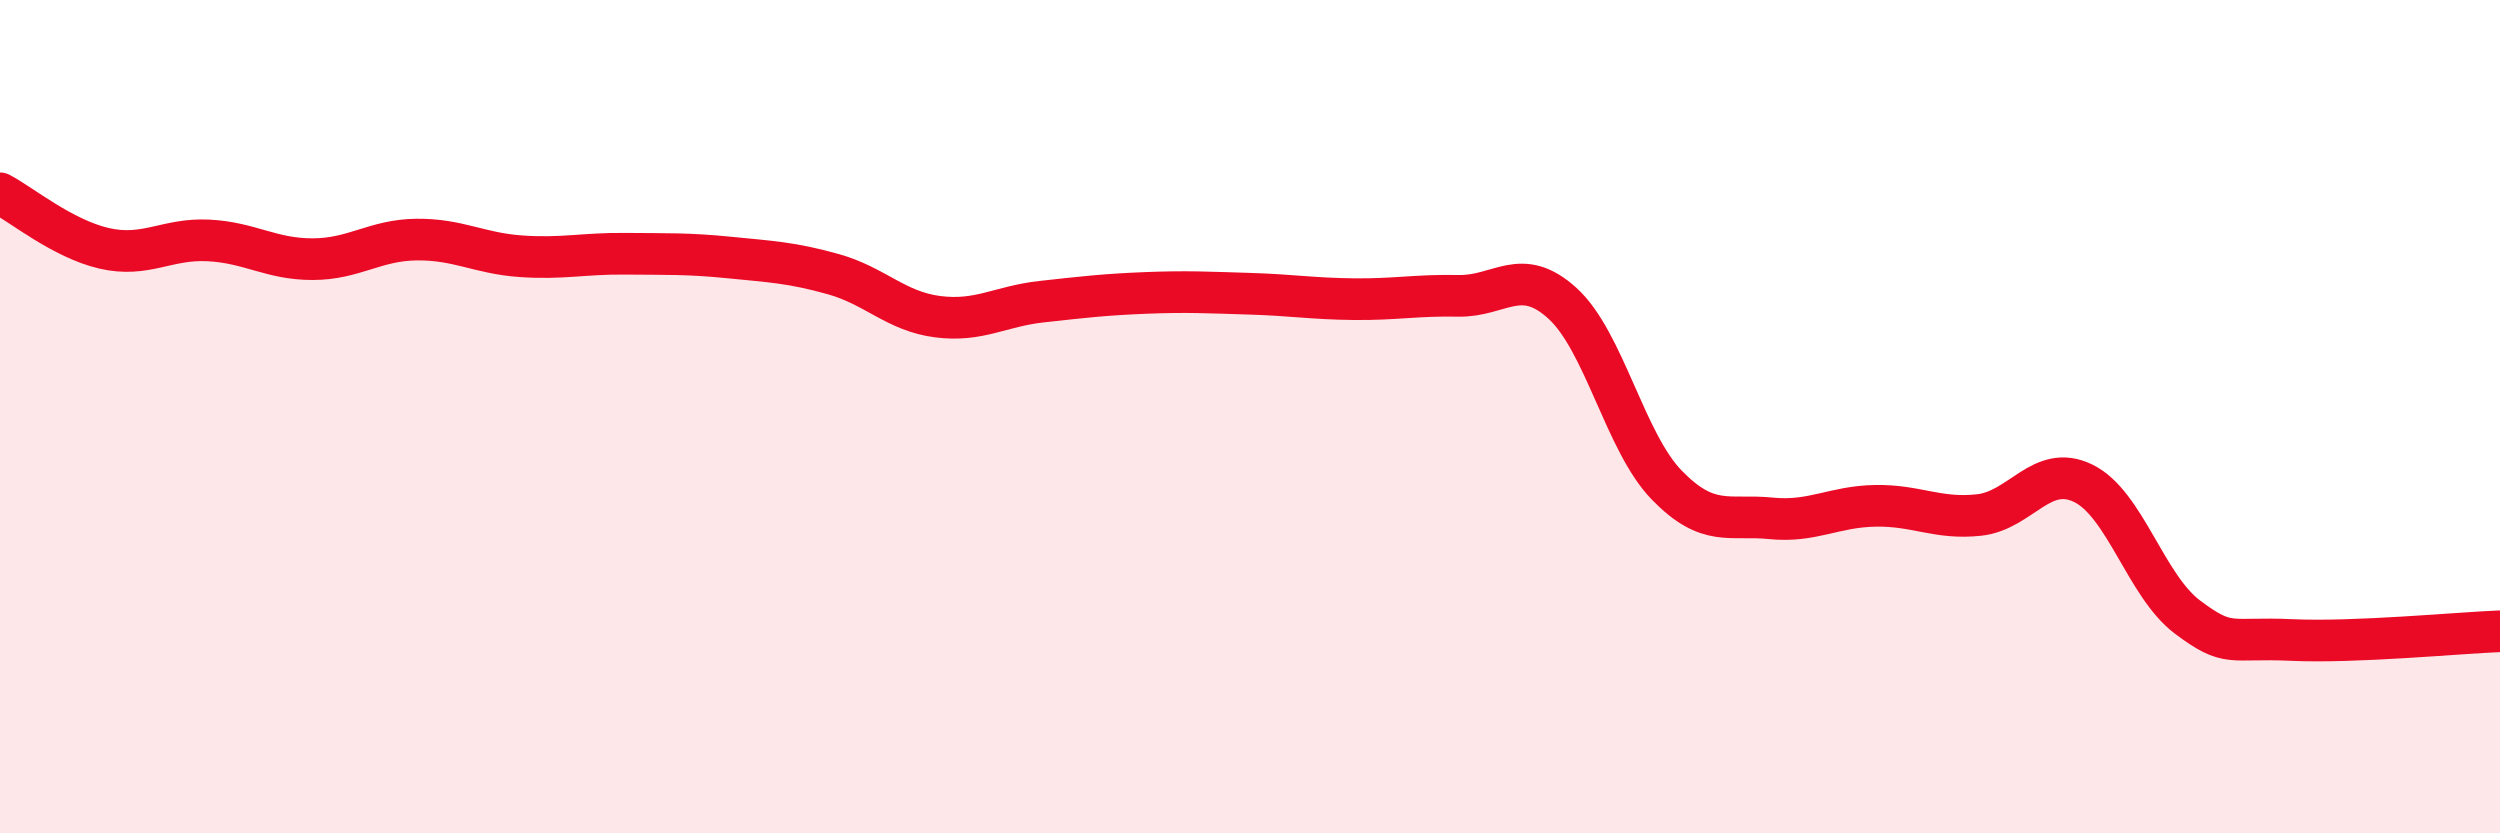
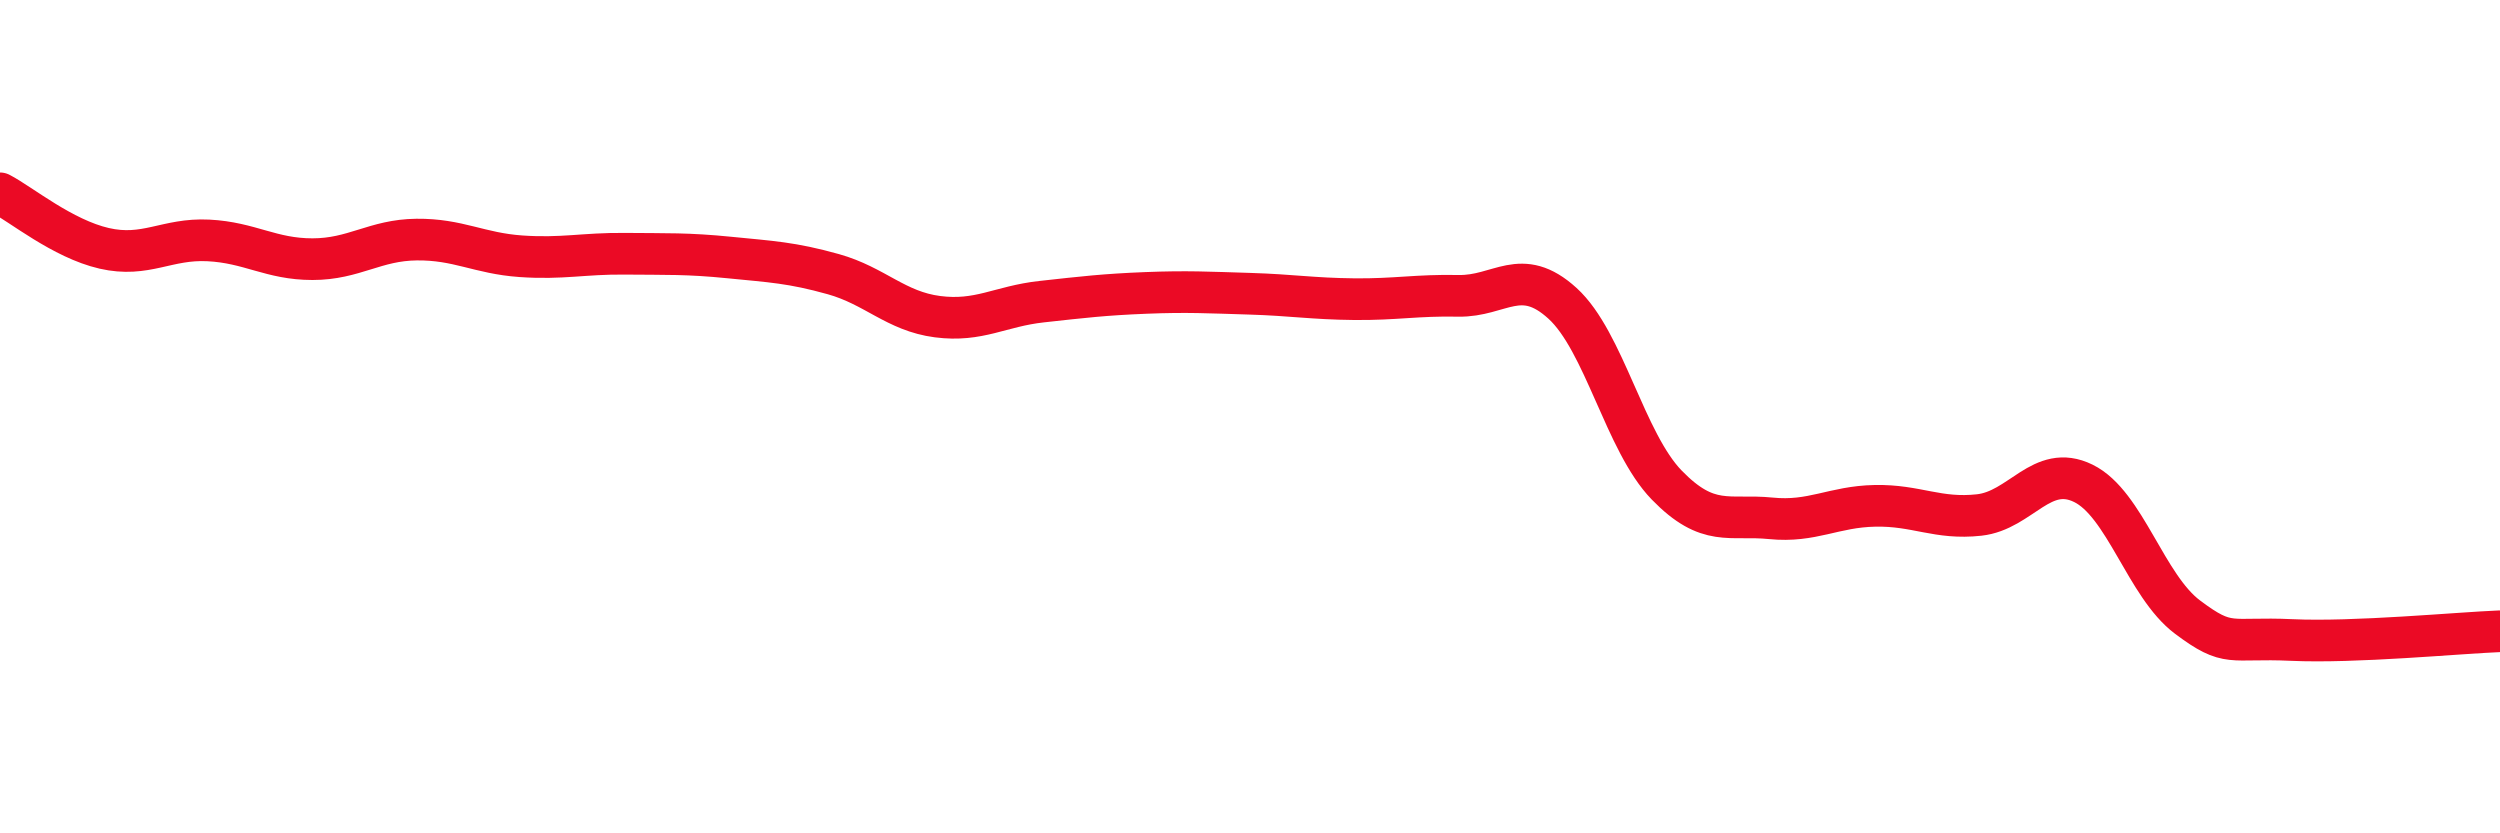
<svg xmlns="http://www.w3.org/2000/svg" width="60" height="20" viewBox="0 0 60 20">
-   <path d="M 0,4.64 C 0.5,4.9 1.5,5.73 2.5,5.96 C 3.5,6.19 4,5.72 5,5.77 C 6,5.82 6.5,6.22 7.5,6.22 C 8.5,6.22 9,5.76 10,5.75 C 11,5.74 11.5,6.08 12.5,6.15 C 13.5,6.22 14,6.08 15,6.09 C 16,6.1 16.5,6.08 17.5,6.18 C 18.5,6.28 19,6.3 20,6.58 C 21,6.86 21.5,7.47 22.5,7.6 C 23.5,7.73 24,7.35 25,7.24 C 26,7.13 26.5,7.07 27.5,7.03 C 28.5,6.99 29,7.02 30,7.05 C 31,7.08 31.5,7.17 32.5,7.18 C 33.5,7.19 34,7.08 35,7.1 C 36,7.12 36.5,6.37 37.5,7.28 C 38.5,8.19 39,10.61 40,11.64 C 41,12.67 41.5,12.34 42.5,12.44 C 43.5,12.54 44,12.16 45,12.14 C 46,12.12 46.5,12.47 47.5,12.36 C 48.5,12.25 49,11.11 50,11.6 C 51,12.09 51.5,14.06 52.5,14.81 C 53.5,15.56 53.5,15.29 55,15.36 C 56.5,15.43 59,15.19 60,15.15L60 20L0 20Z" fill="#EB0A25" opacity="0.1" stroke-linecap="round" stroke-linejoin="round" />
  <path d="M 0,4.64 C 0.5,4.9 1.5,5.73 2.5,5.96 C 3.5,6.19 4,5.72 5,5.77 C 6,5.82 6.5,6.22 7.5,6.22 C 8.5,6.22 9,5.76 10,5.75 C 11,5.74 11.5,6.08 12.5,6.15 C 13.5,6.22 14,6.08 15,6.09 C 16,6.1 16.5,6.08 17.5,6.18 C 18.5,6.28 19,6.3 20,6.58 C 21,6.86 21.5,7.47 22.5,7.6 C 23.5,7.73 24,7.35 25,7.24 C 26,7.13 26.5,7.07 27.5,7.03 C 28.5,6.99 29,7.02 30,7.05 C 31,7.08 31.5,7.17 32.5,7.18 C 33.5,7.19 34,7.08 35,7.1 C 36,7.12 36.5,6.37 37.5,7.28 C 38.5,8.19 39,10.61 40,11.64 C 41,12.67 41.5,12.34 42.5,12.44 C 43.5,12.54 44,12.16 45,12.14 C 46,12.12 46.5,12.47 47.5,12.36 C 48.5,12.25 49,11.11 50,11.6 C 51,12.09 51.5,14.06 52.5,14.81 C 53.5,15.56 53.5,15.29 55,15.36 C 56.5,15.43 59,15.19 60,15.15" stroke="#EB0A25" stroke-width="1" fill="none" stroke-linecap="round" stroke-linejoin="round" />
</svg>